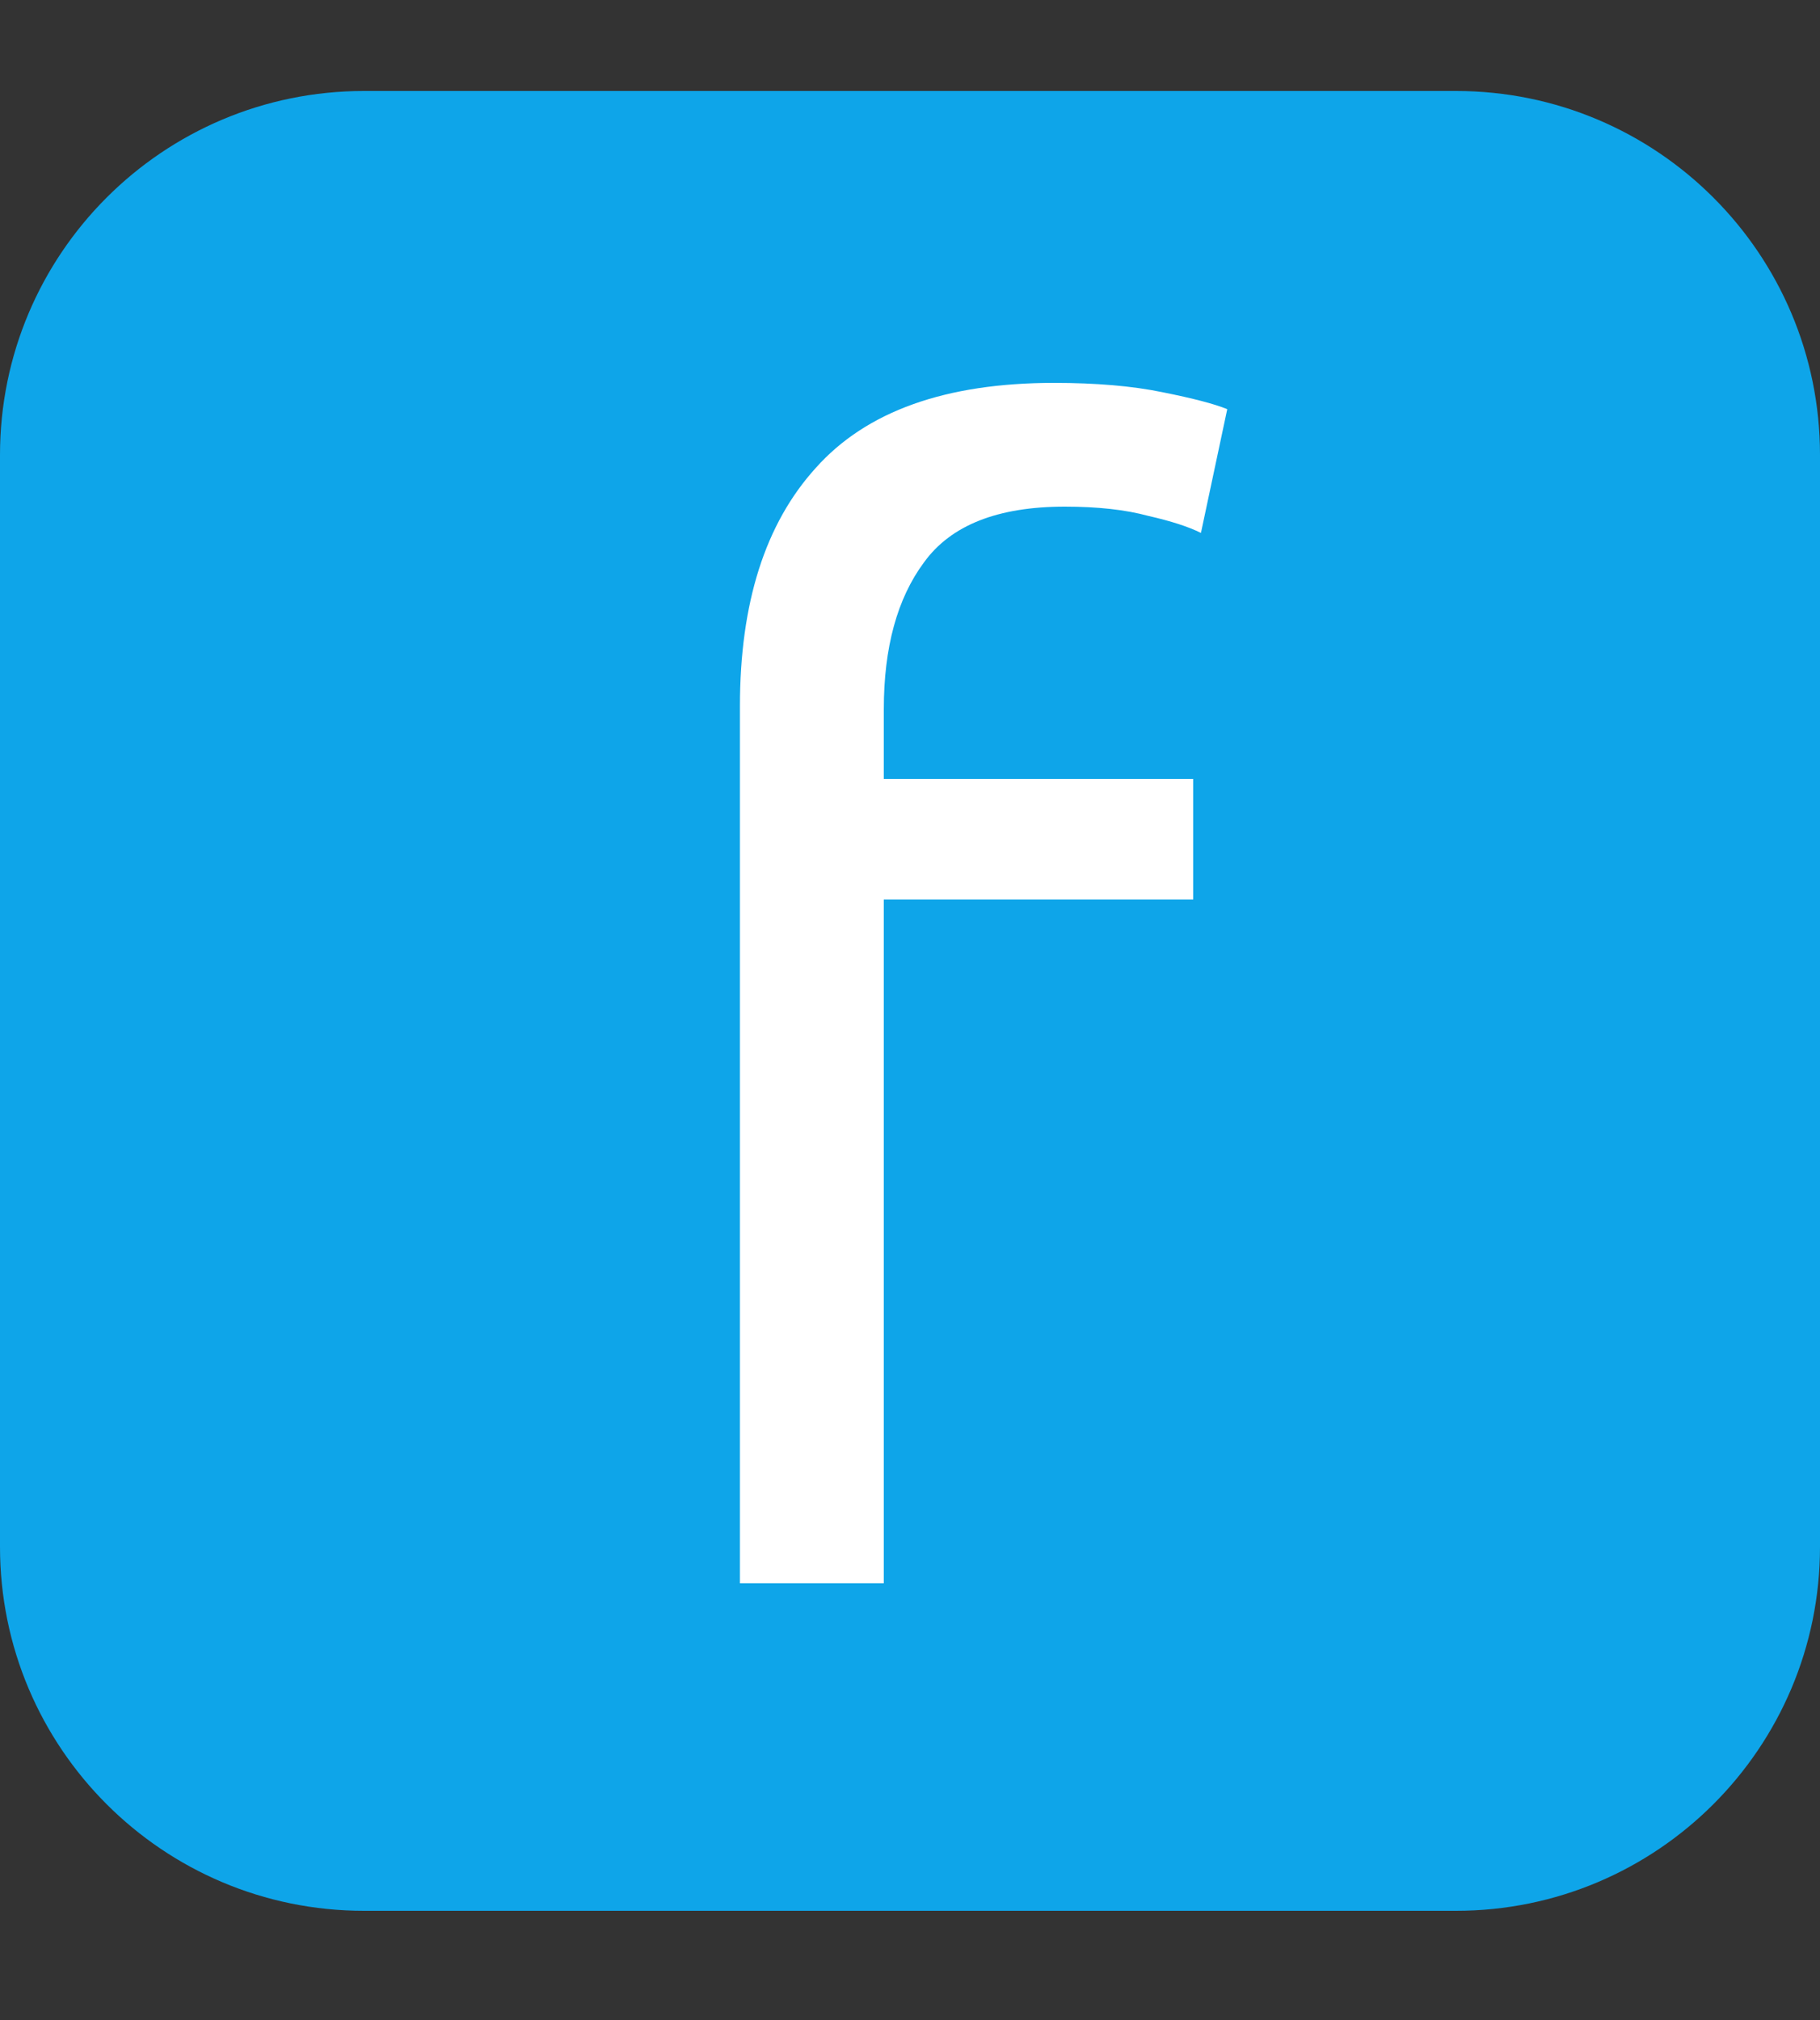
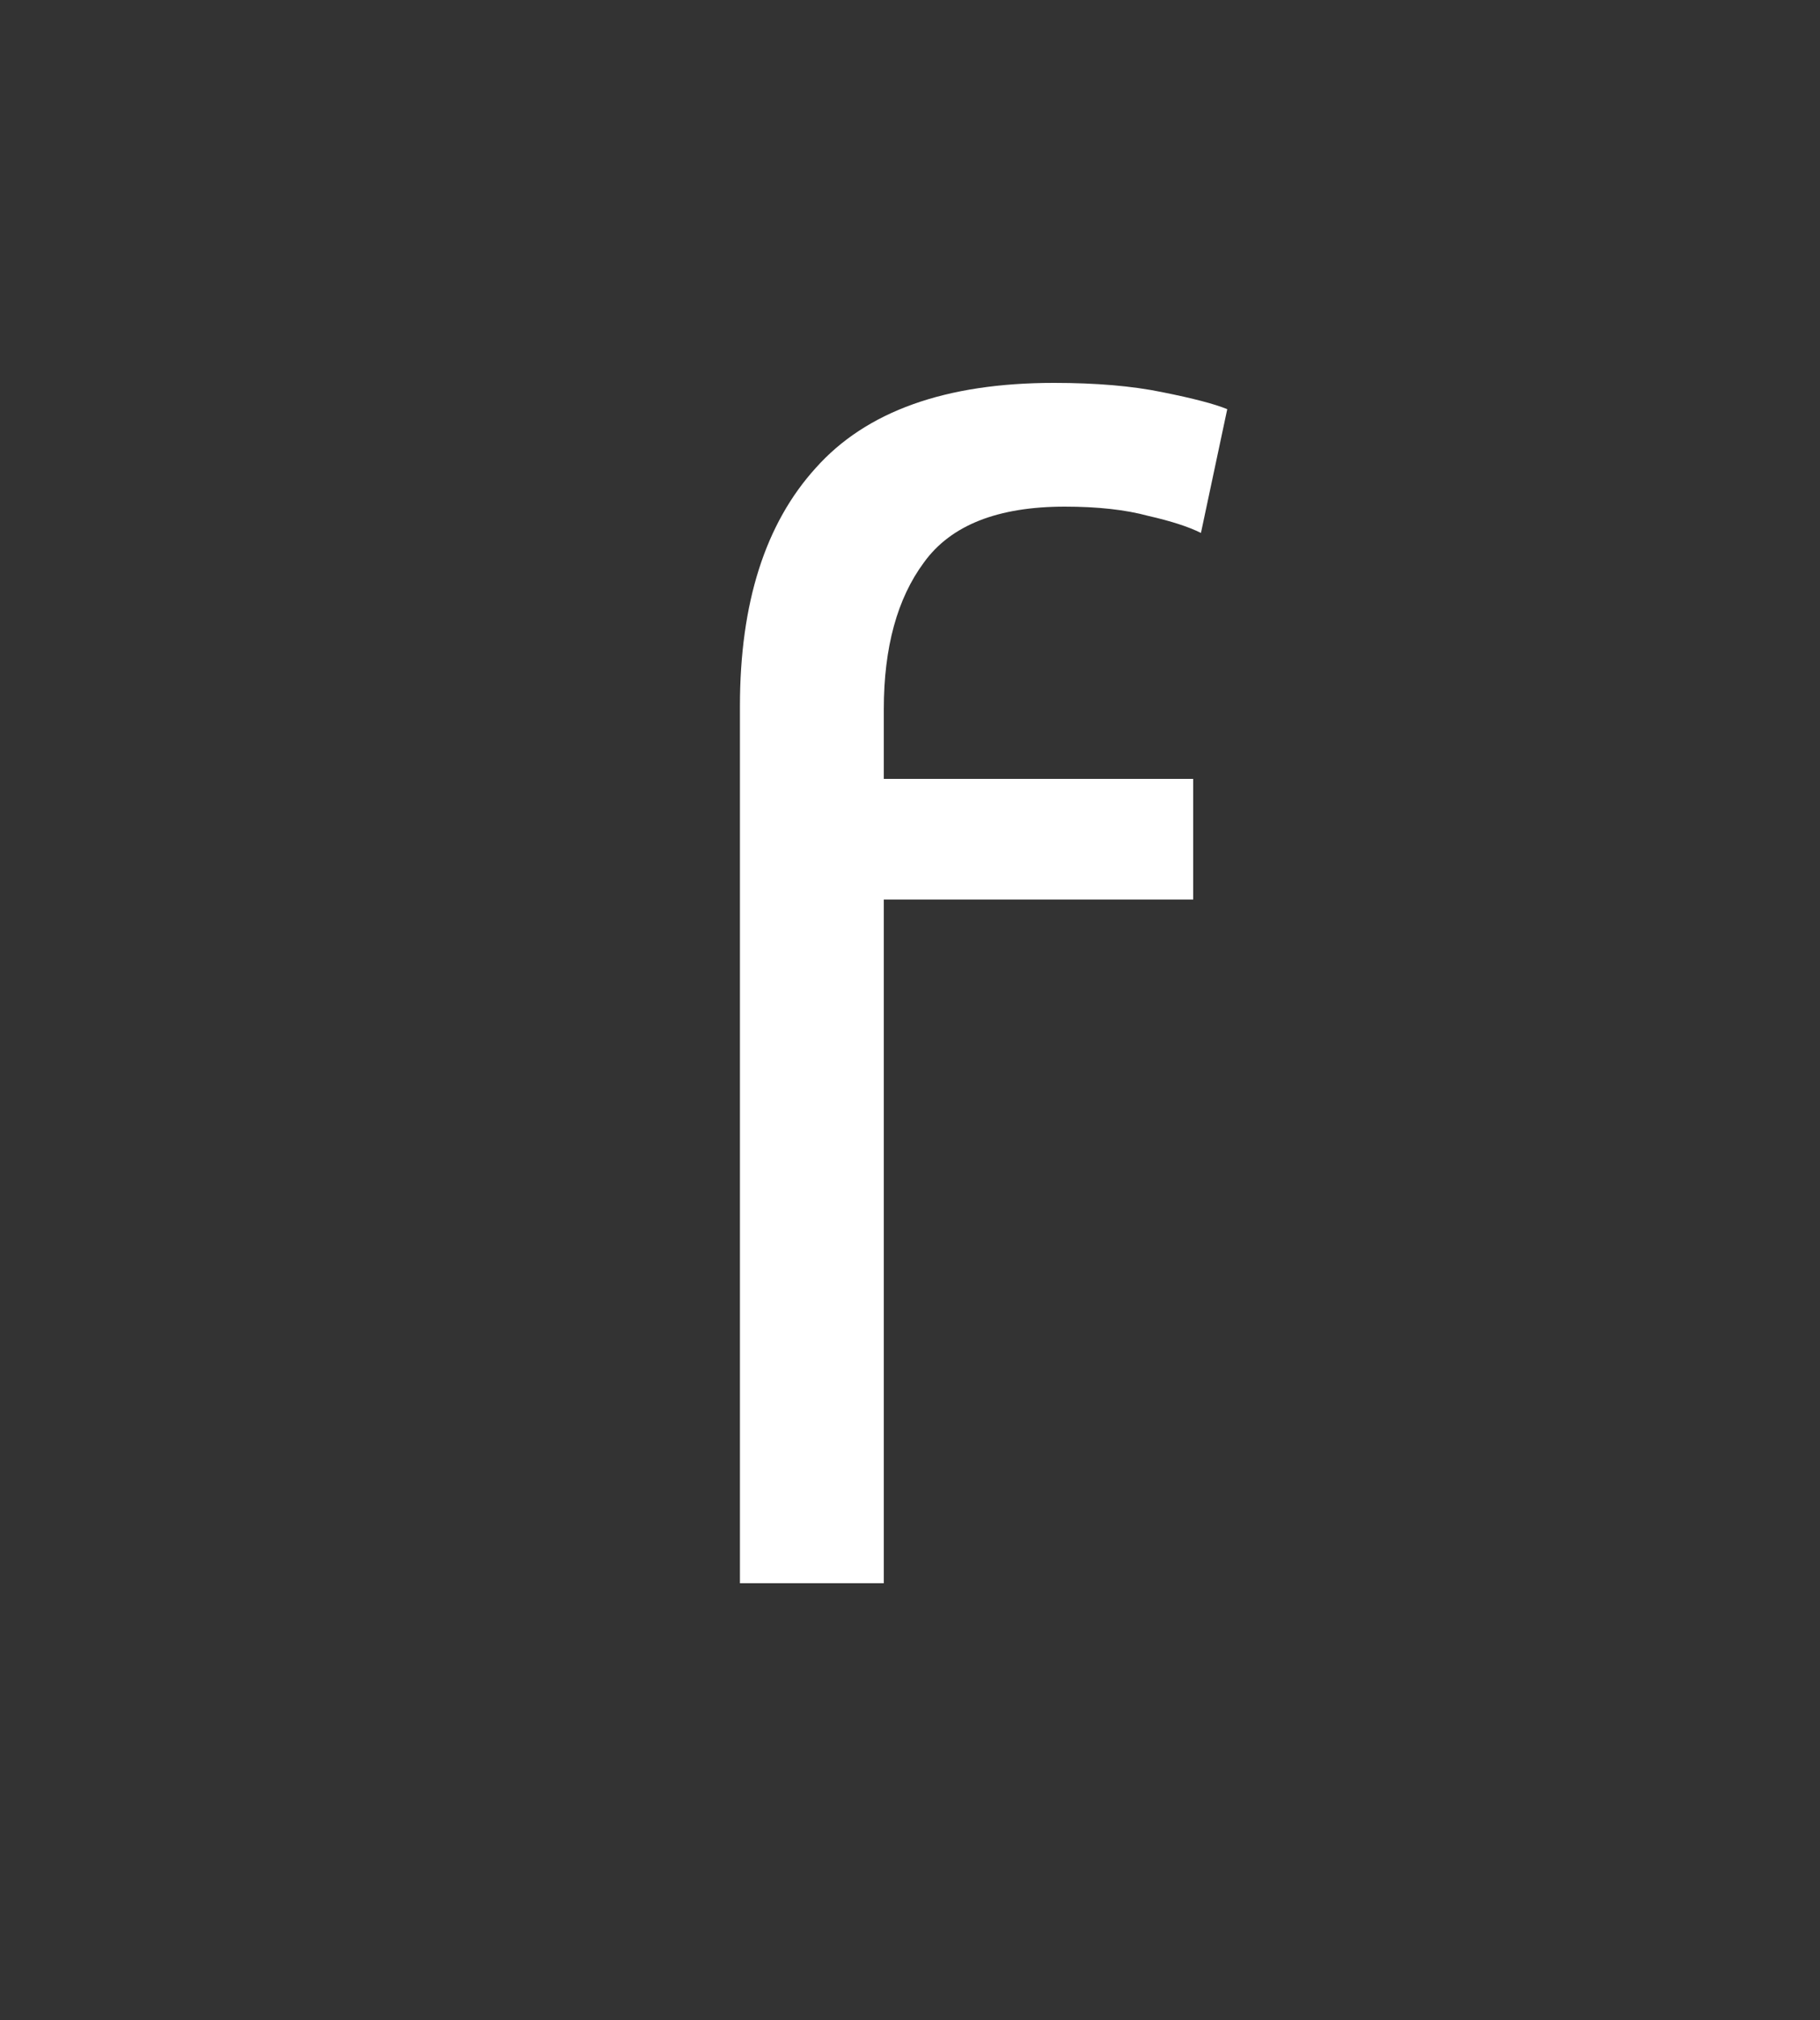
<svg xmlns="http://www.w3.org/2000/svg" width="200" height="222" viewBox="0 0 200 222" fill="none">
  <rect x="0" y="0" width="200" height="222" fill="#333333" stroke="none" />
-   <path d="M200 170C200 192.091 182.091 210 160 210H40C17.909 210 0 192.091 0 170V50C0 27.909 17.909 10 40 10H160C182.091 10 200 27.909 200 50V170Z" fill="#0EA5E9" />
  <path d="M115.822 42.08C120.469 42.08 124.435 42.42 127.722 43.1C131.122 43.78 133.502 44.403 134.862 44.97L131.972 58.57C130.612 57.89 128.685 57.267 126.192 56.7C123.699 56.02 120.639 55.68 117.012 55.68C109.645 55.68 104.489 57.72 101.542 61.8C98.595 65.767 97.122 71.15 97.122 77.95V85.6H131.122V98.86H97.122V174H81.312V77.61C81.312 66.277 84.089 57.55 89.642 51.43C95.195 45.197 103.922 42.08 115.822 42.08Z" fill="white" />
</svg>